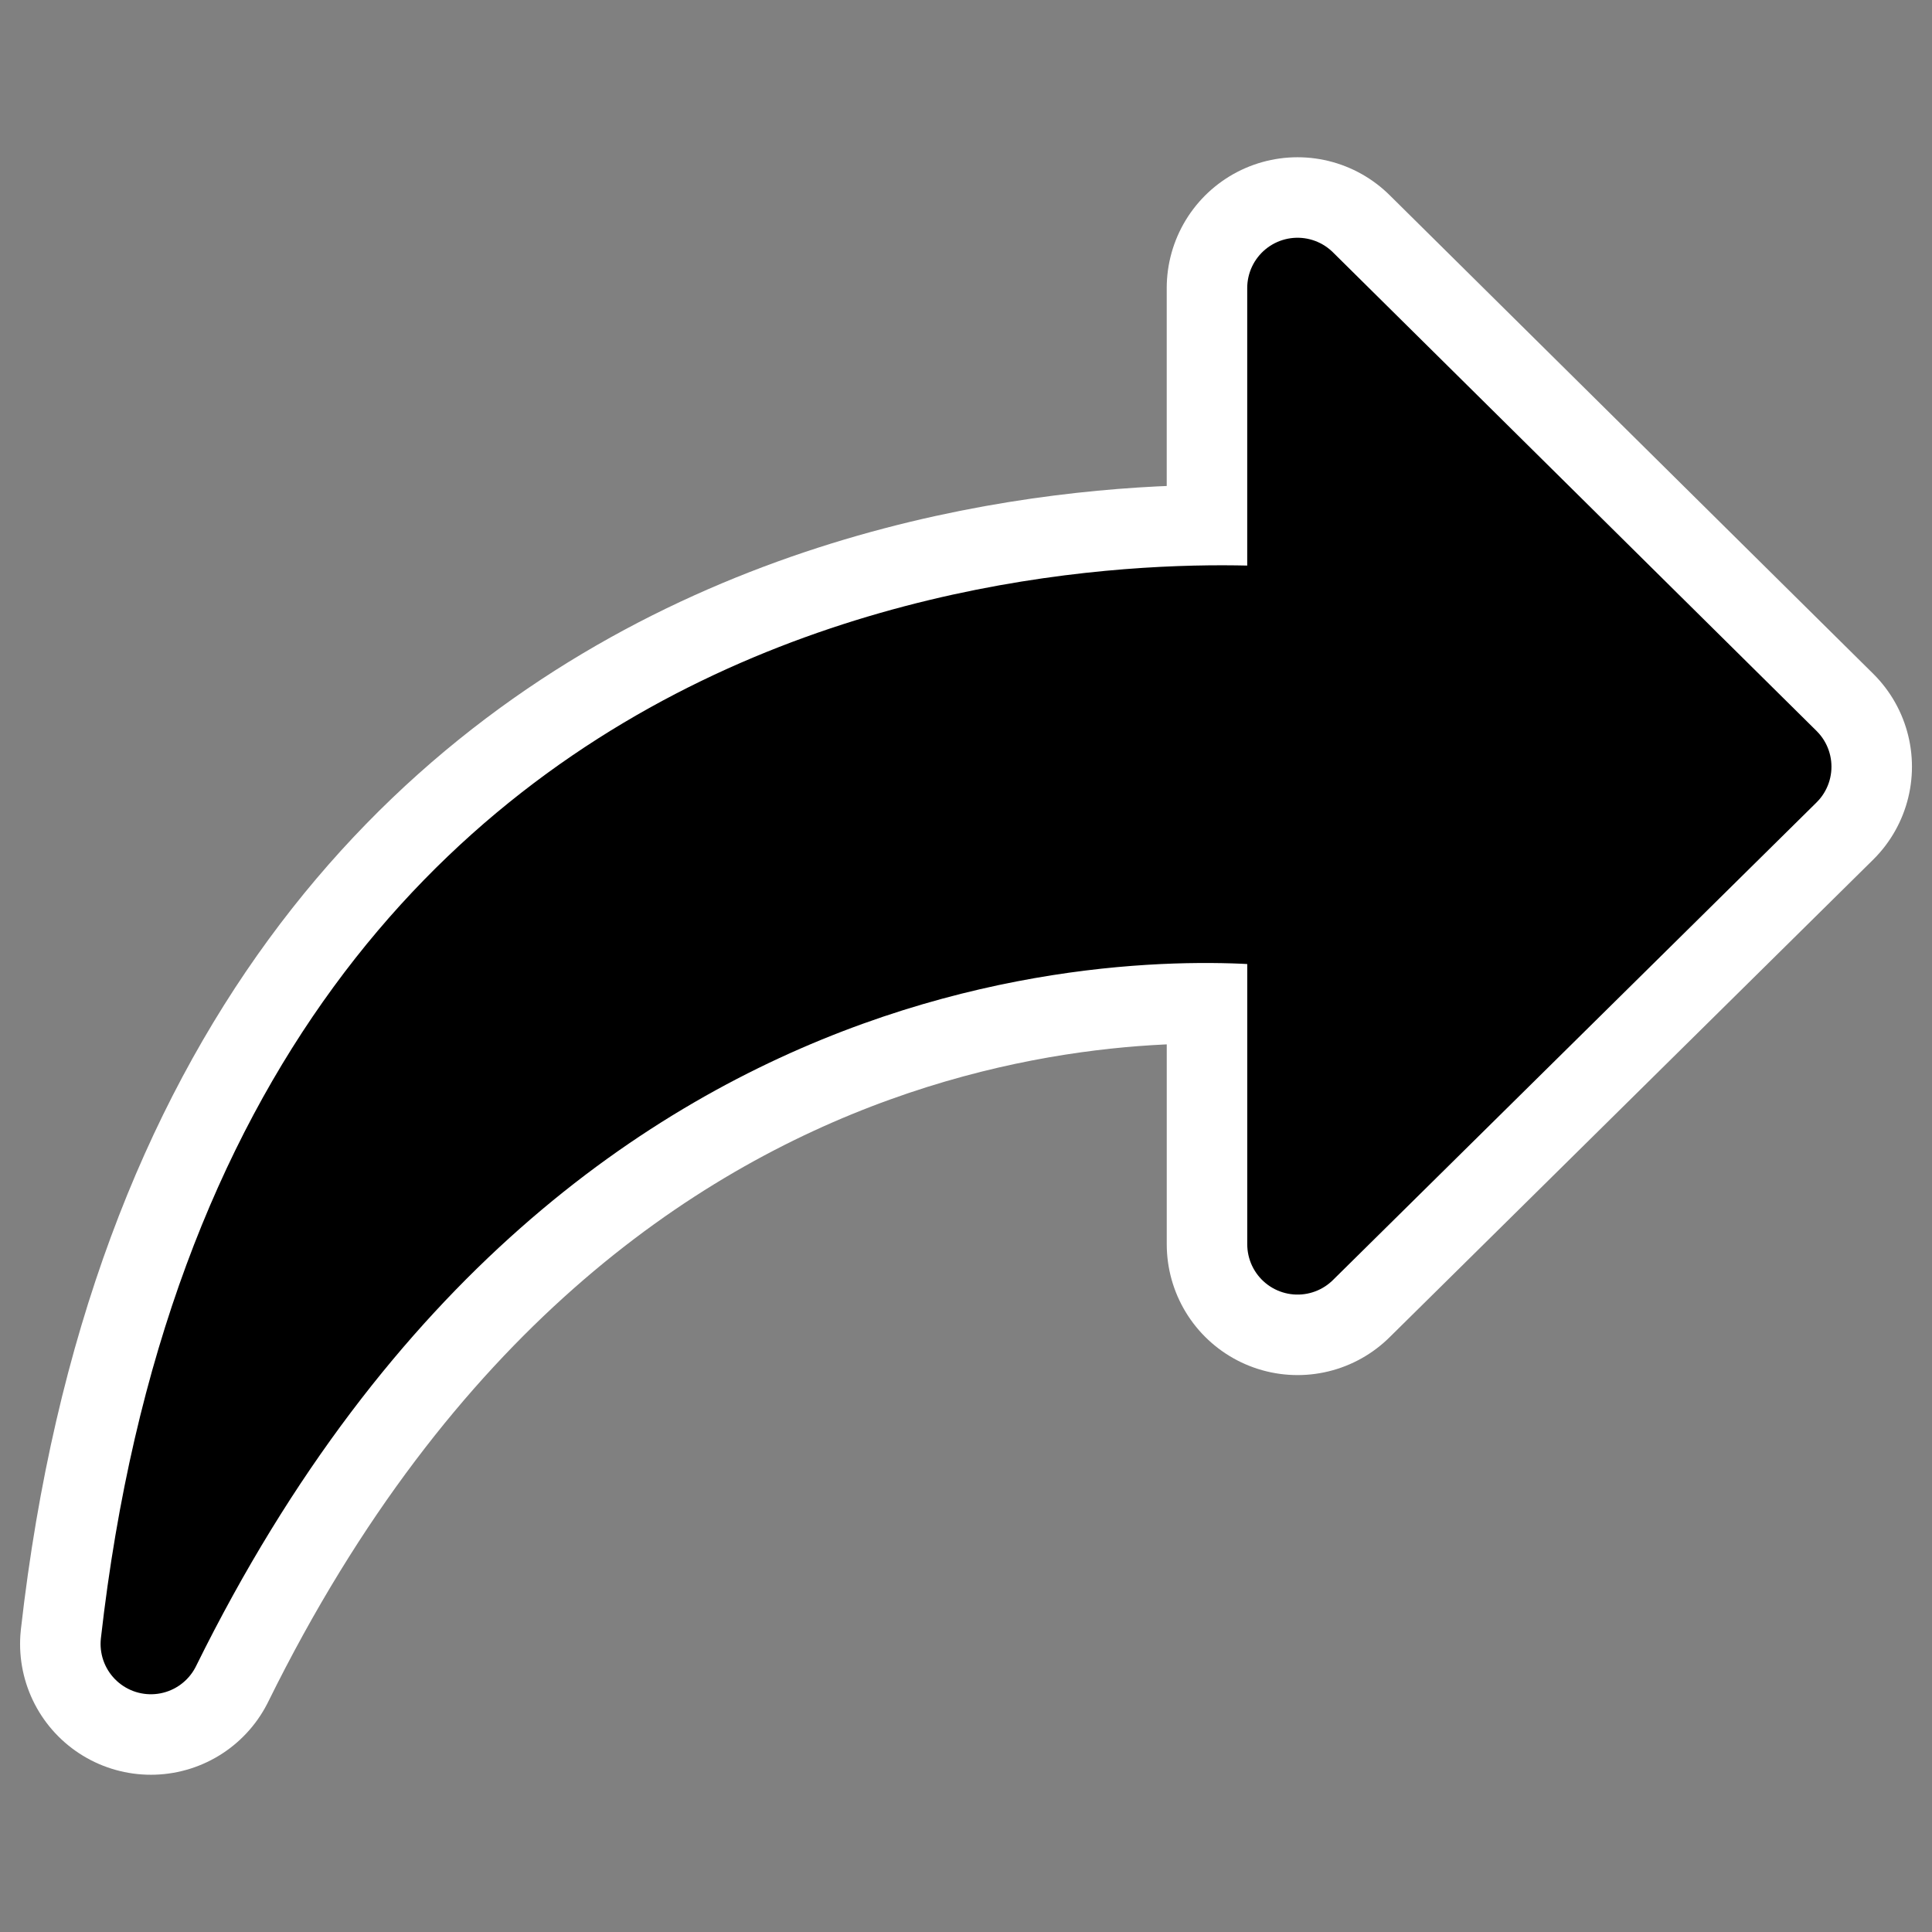
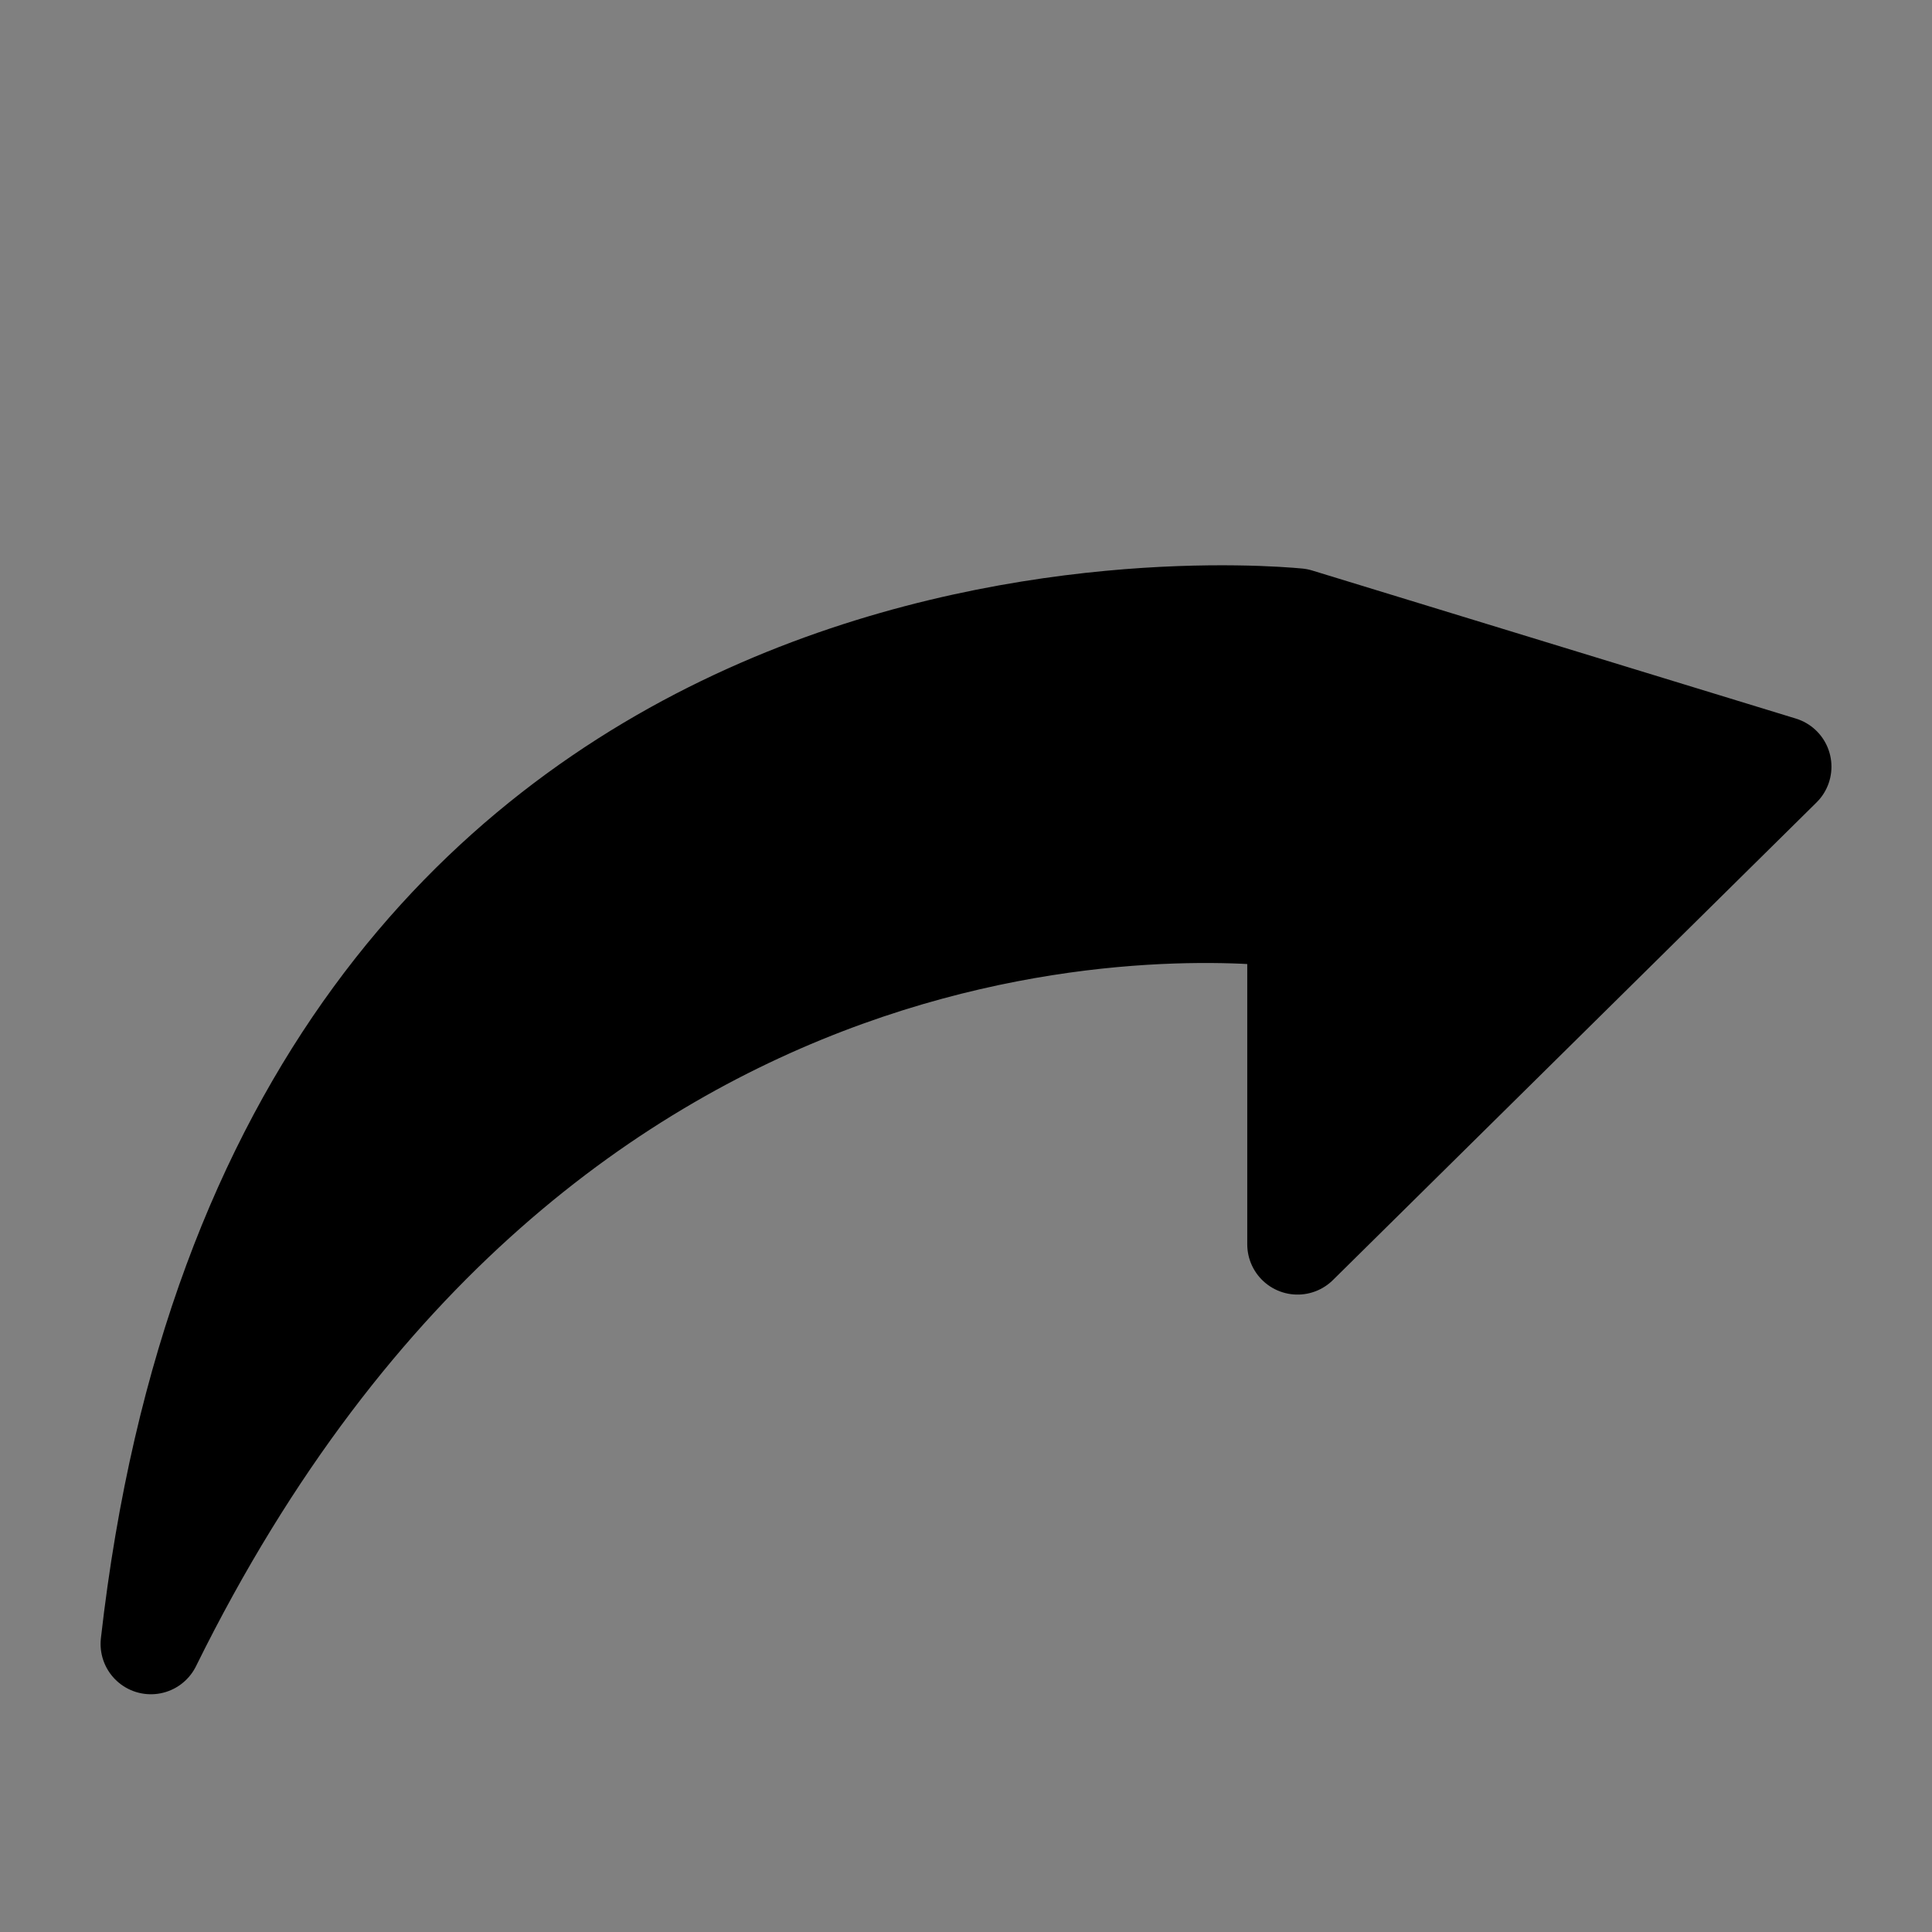
<svg xmlns="http://www.w3.org/2000/svg" viewBox="0 0 60 60" version="1.0">
  <rect x="0" y="0" width="60" height="60" fill="#808080" stroke="none" />
  <g stroke-linejoin="round" stroke-linecap="round">
-     <path d="M4.686 51.054c3.888-34.327 33.694-32.022 35.61-31.842V8.946L55.315 23.81 40.297 38.642V28.498c-2.254-.264-23.312-2.378-35.611 22.556z" stroke="#fff" stroke-width="8.125" fill="none" />
-     <path d="M4.686 51.054c3.888-34.327 33.694-32.022 35.61-31.842V8.946L55.315 23.81 40.297 38.642V28.498c-2.254-.264-23.312-2.378-35.611 22.556z" fill-rule="evenodd" stroke="#000" stroke-width="3.125" />
+     <path d="M4.686 51.054c3.888-34.327 33.694-32.022 35.61-31.842L55.315 23.81 40.297 38.642V28.498c-2.254-.264-23.312-2.378-35.611 22.556z" fill-rule="evenodd" stroke="#000" stroke-width="3.125" />
  </g>
</svg>